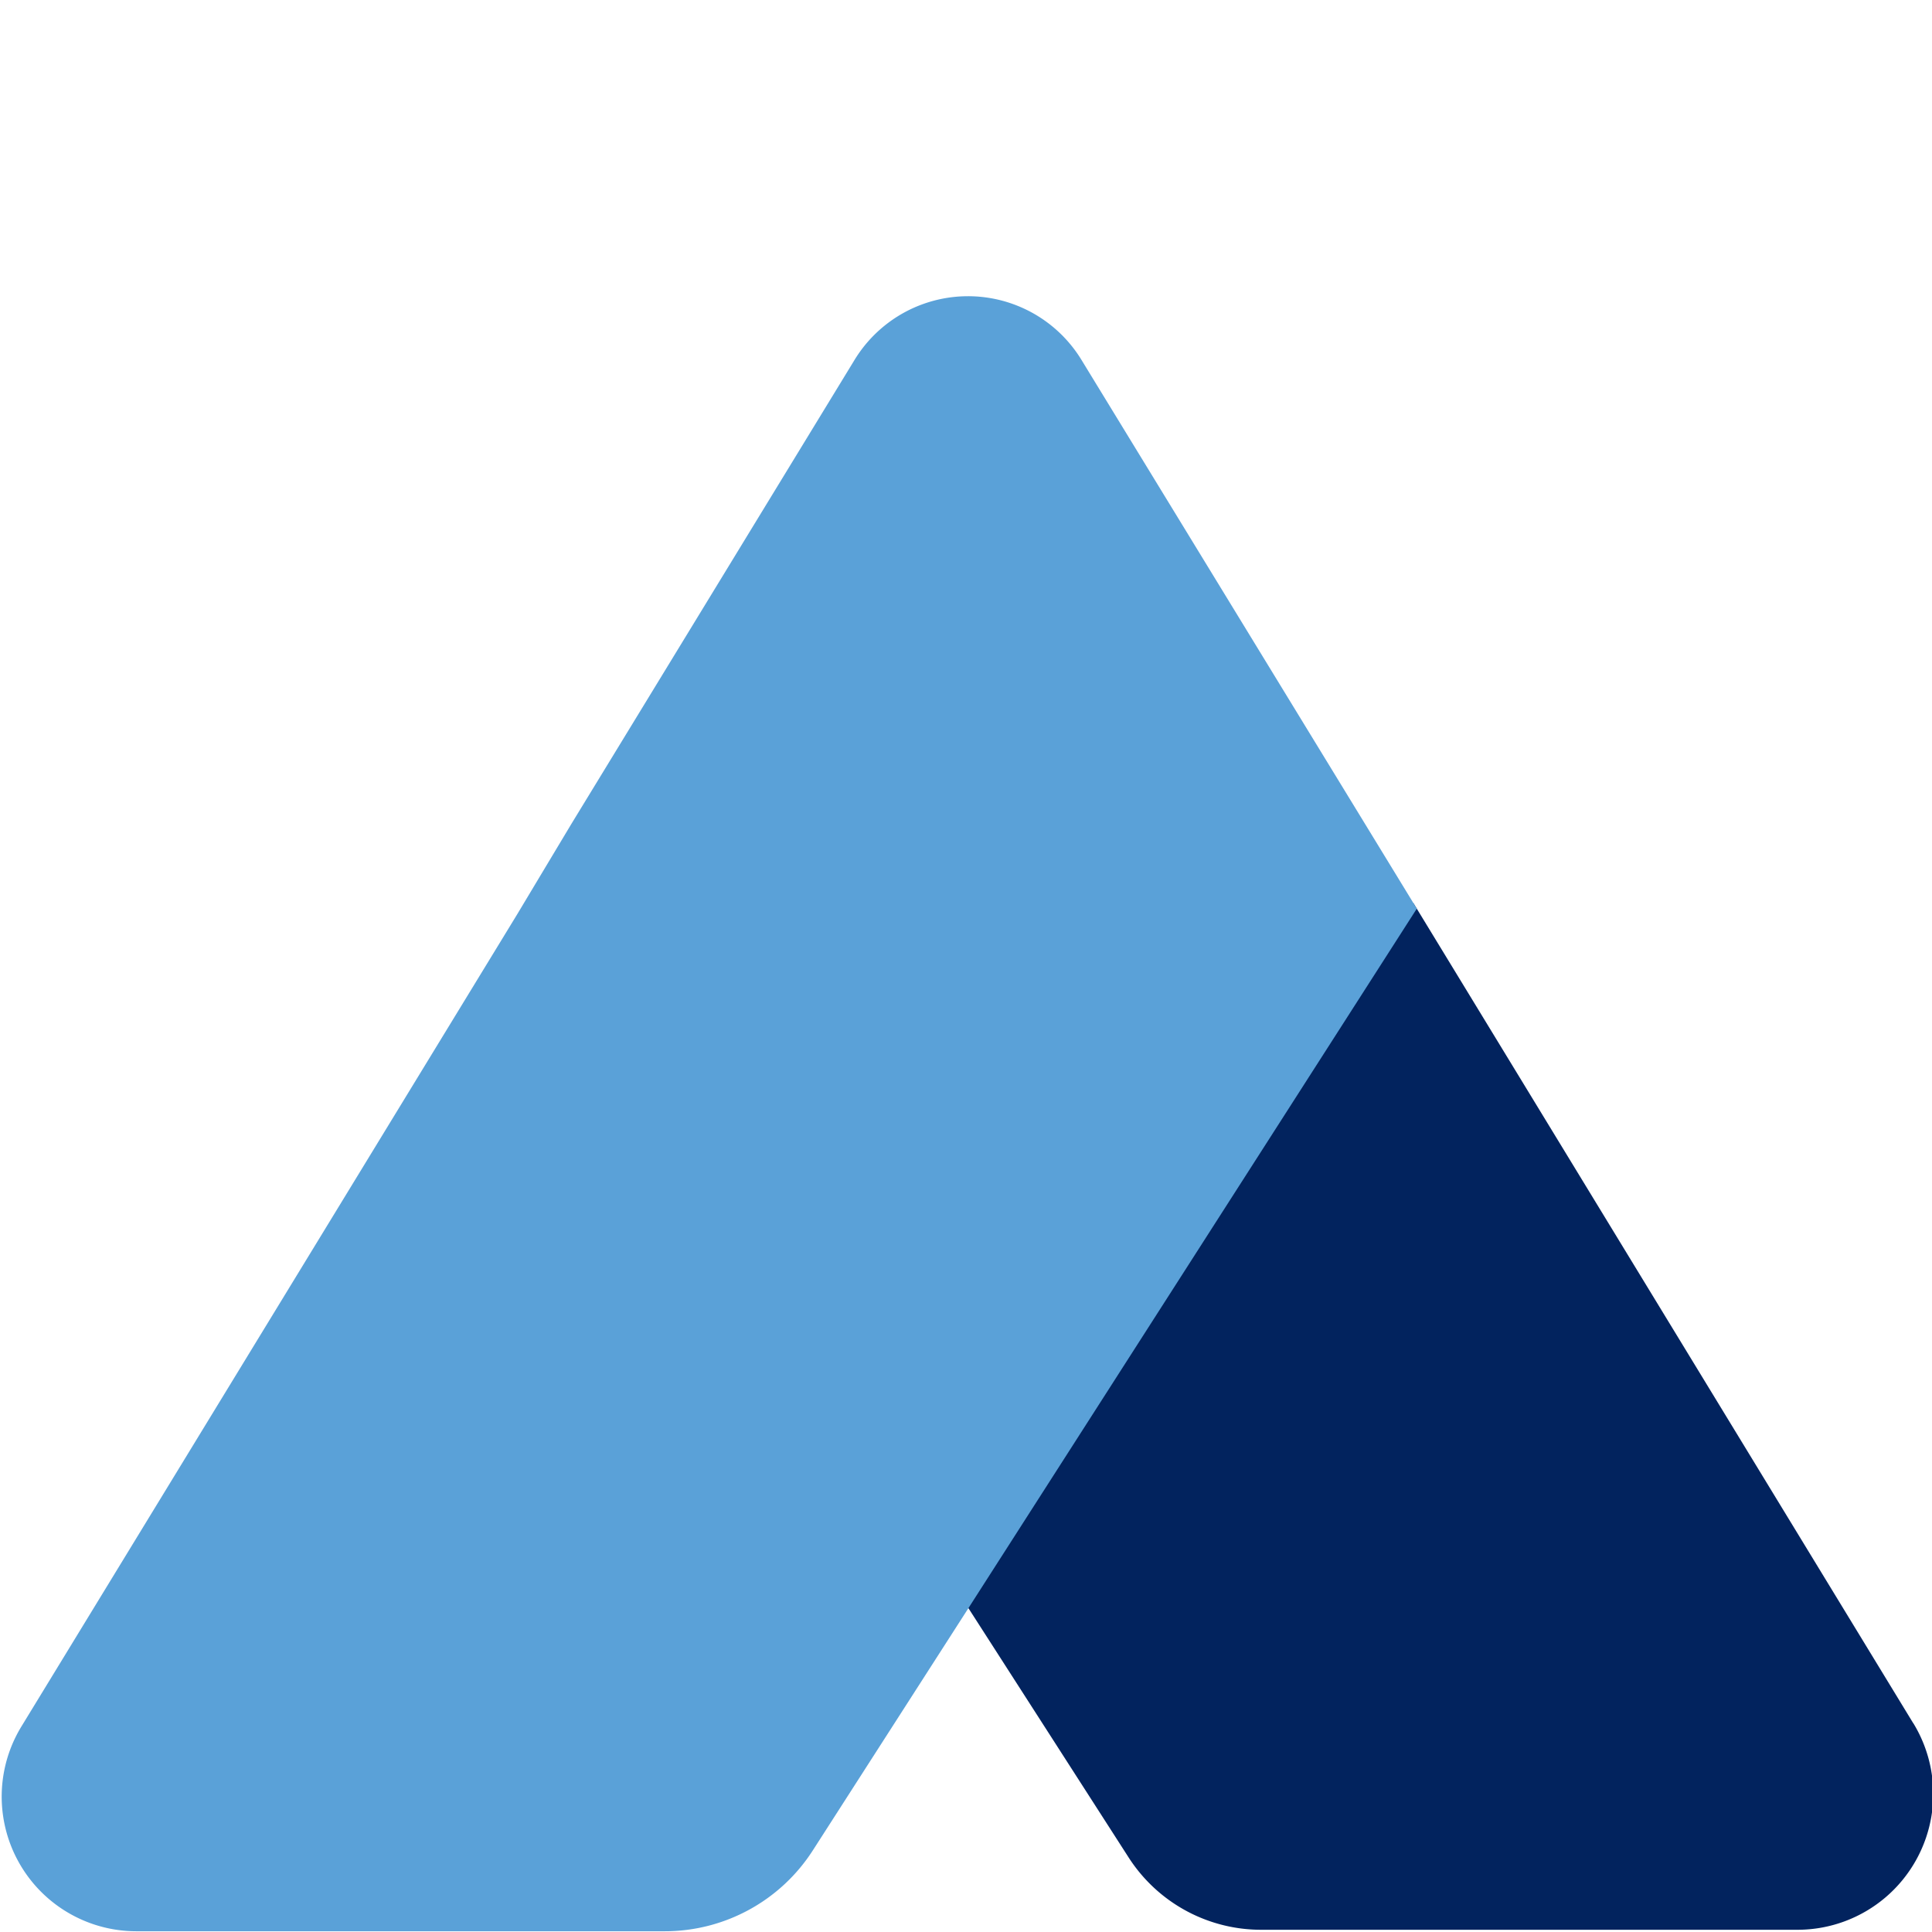
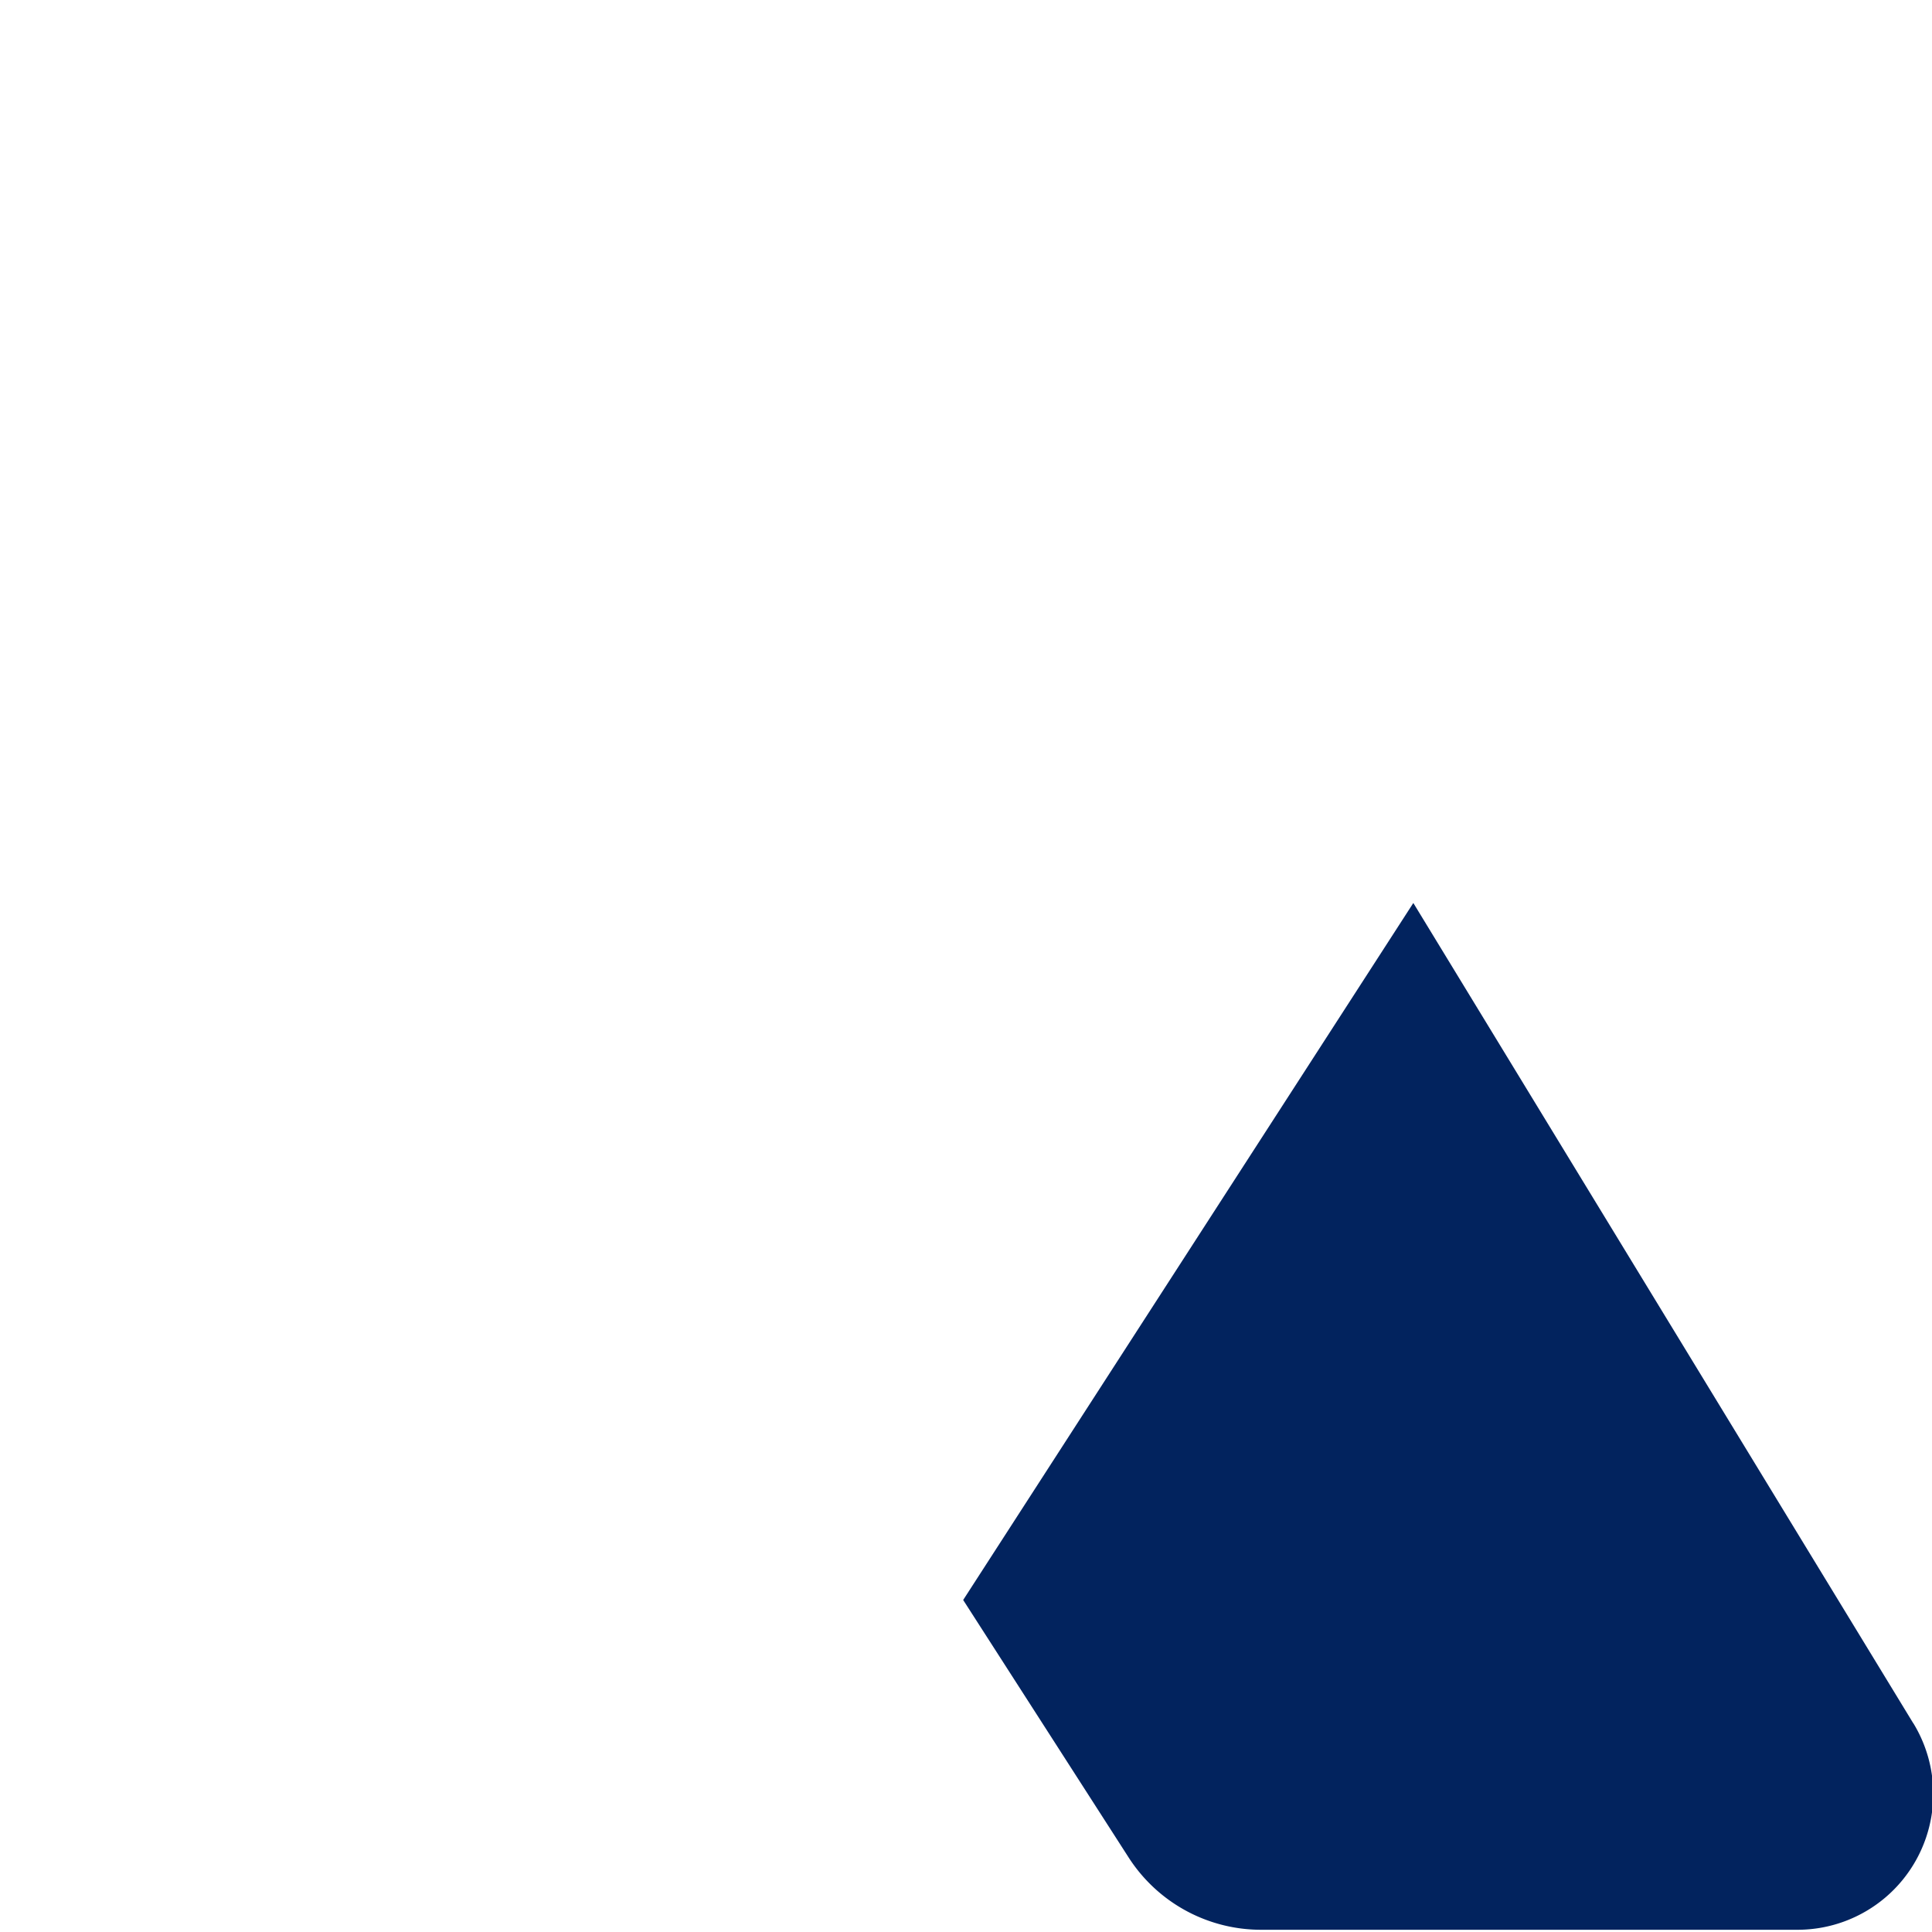
<svg xmlns="http://www.w3.org/2000/svg" width="24" height="24" viewBox="0 0 33.867 33.867">
  <path d="M33.538 30.207l-8.763-14.378-7.891 12.218 2.9 4.513a2.76 2.76 0 0 0 2.322 1.268h9.403a2.38 2.38 0 0 0 2.03-3.622z" fill="#02235e" />
-   <path d="M24.836 15.928l-5.88-9.622a2.33 2.33 0 0 0-3.975.001l-4.967 8.139-.949 1.583h0L.375 30.265a2.36 2.36 0 0 0 2.014 3.589h9.264c1.05 0 2.028-.534 2.595-1.417l2.733-4.255h0z" fill="#5aa1d8" />
</svg>